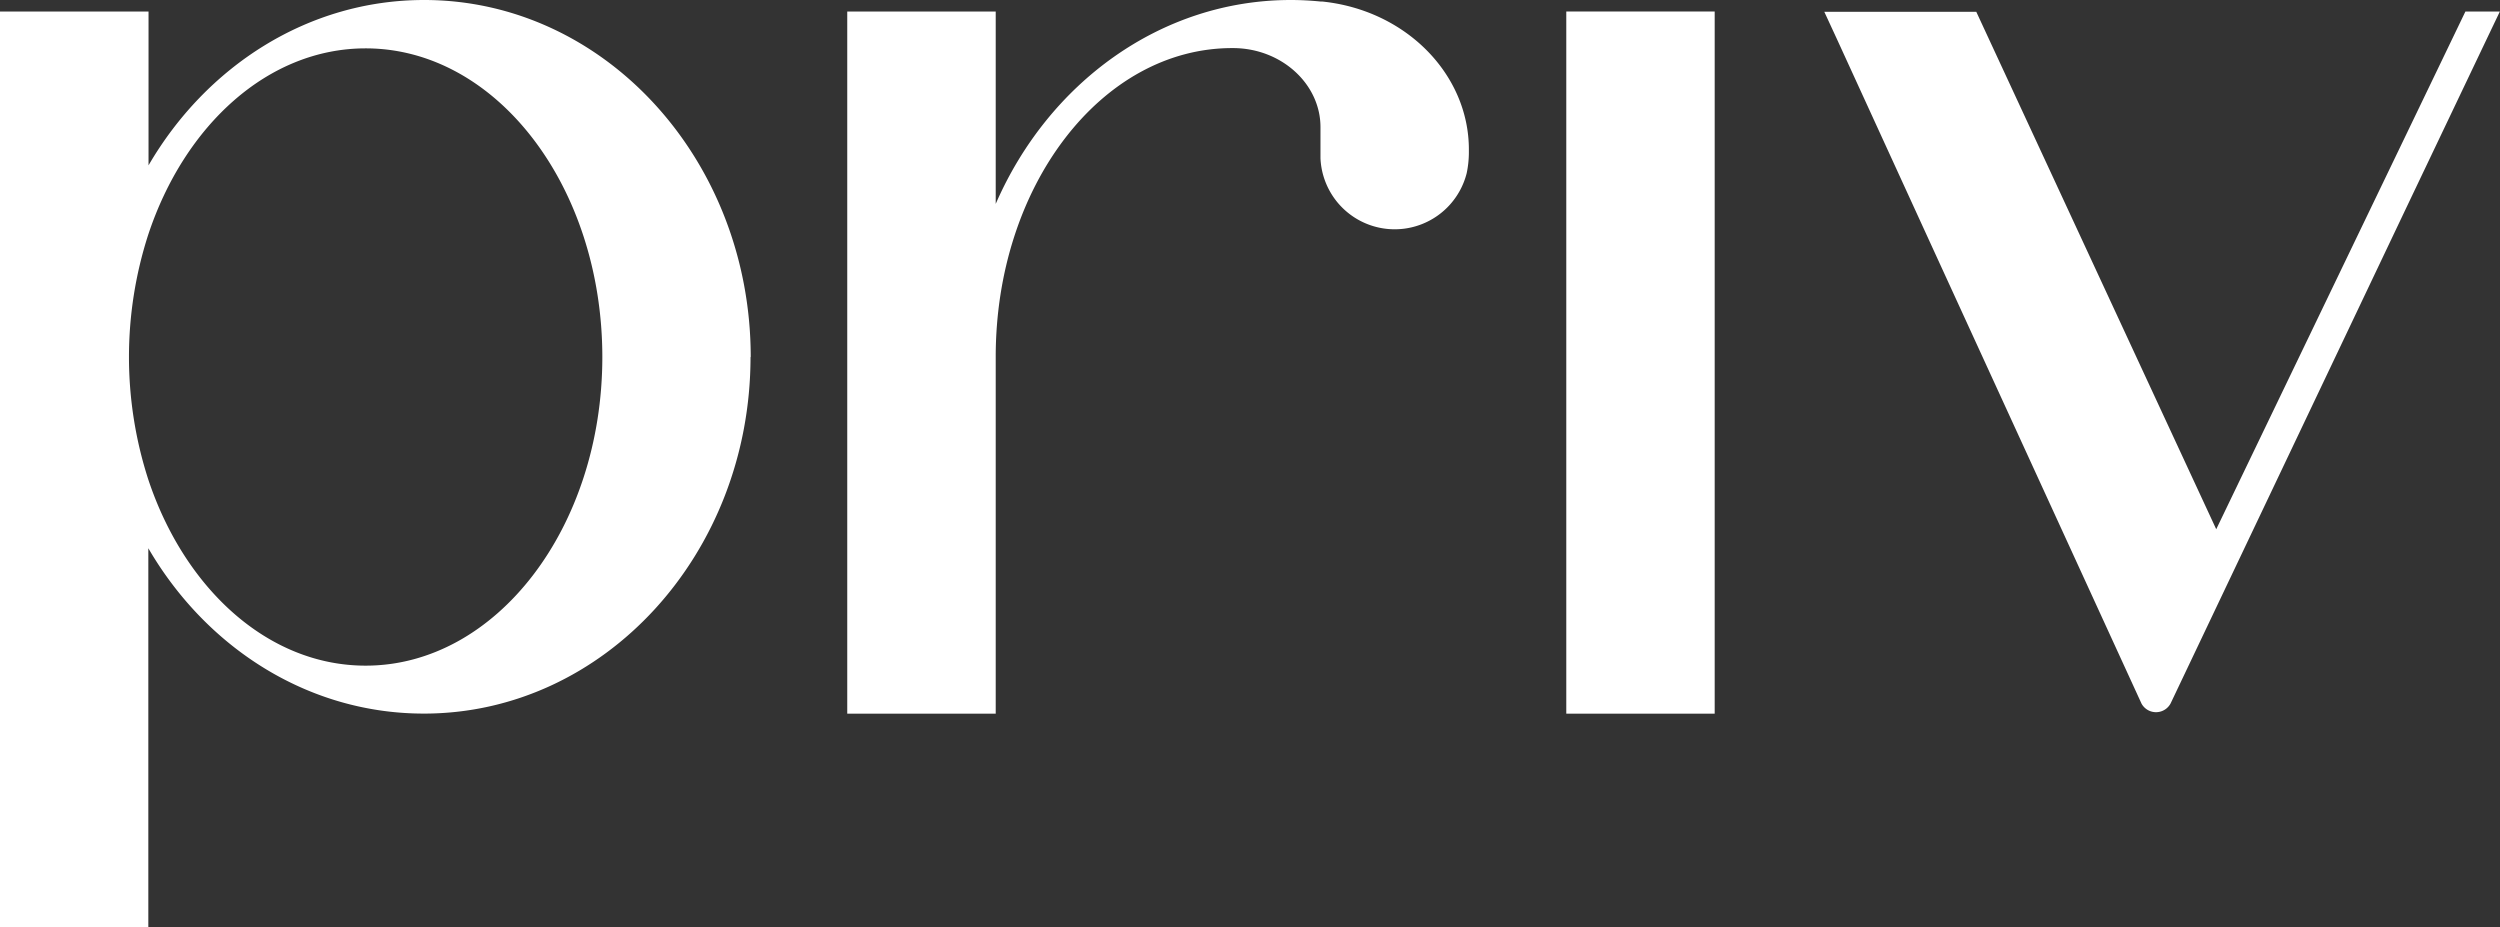
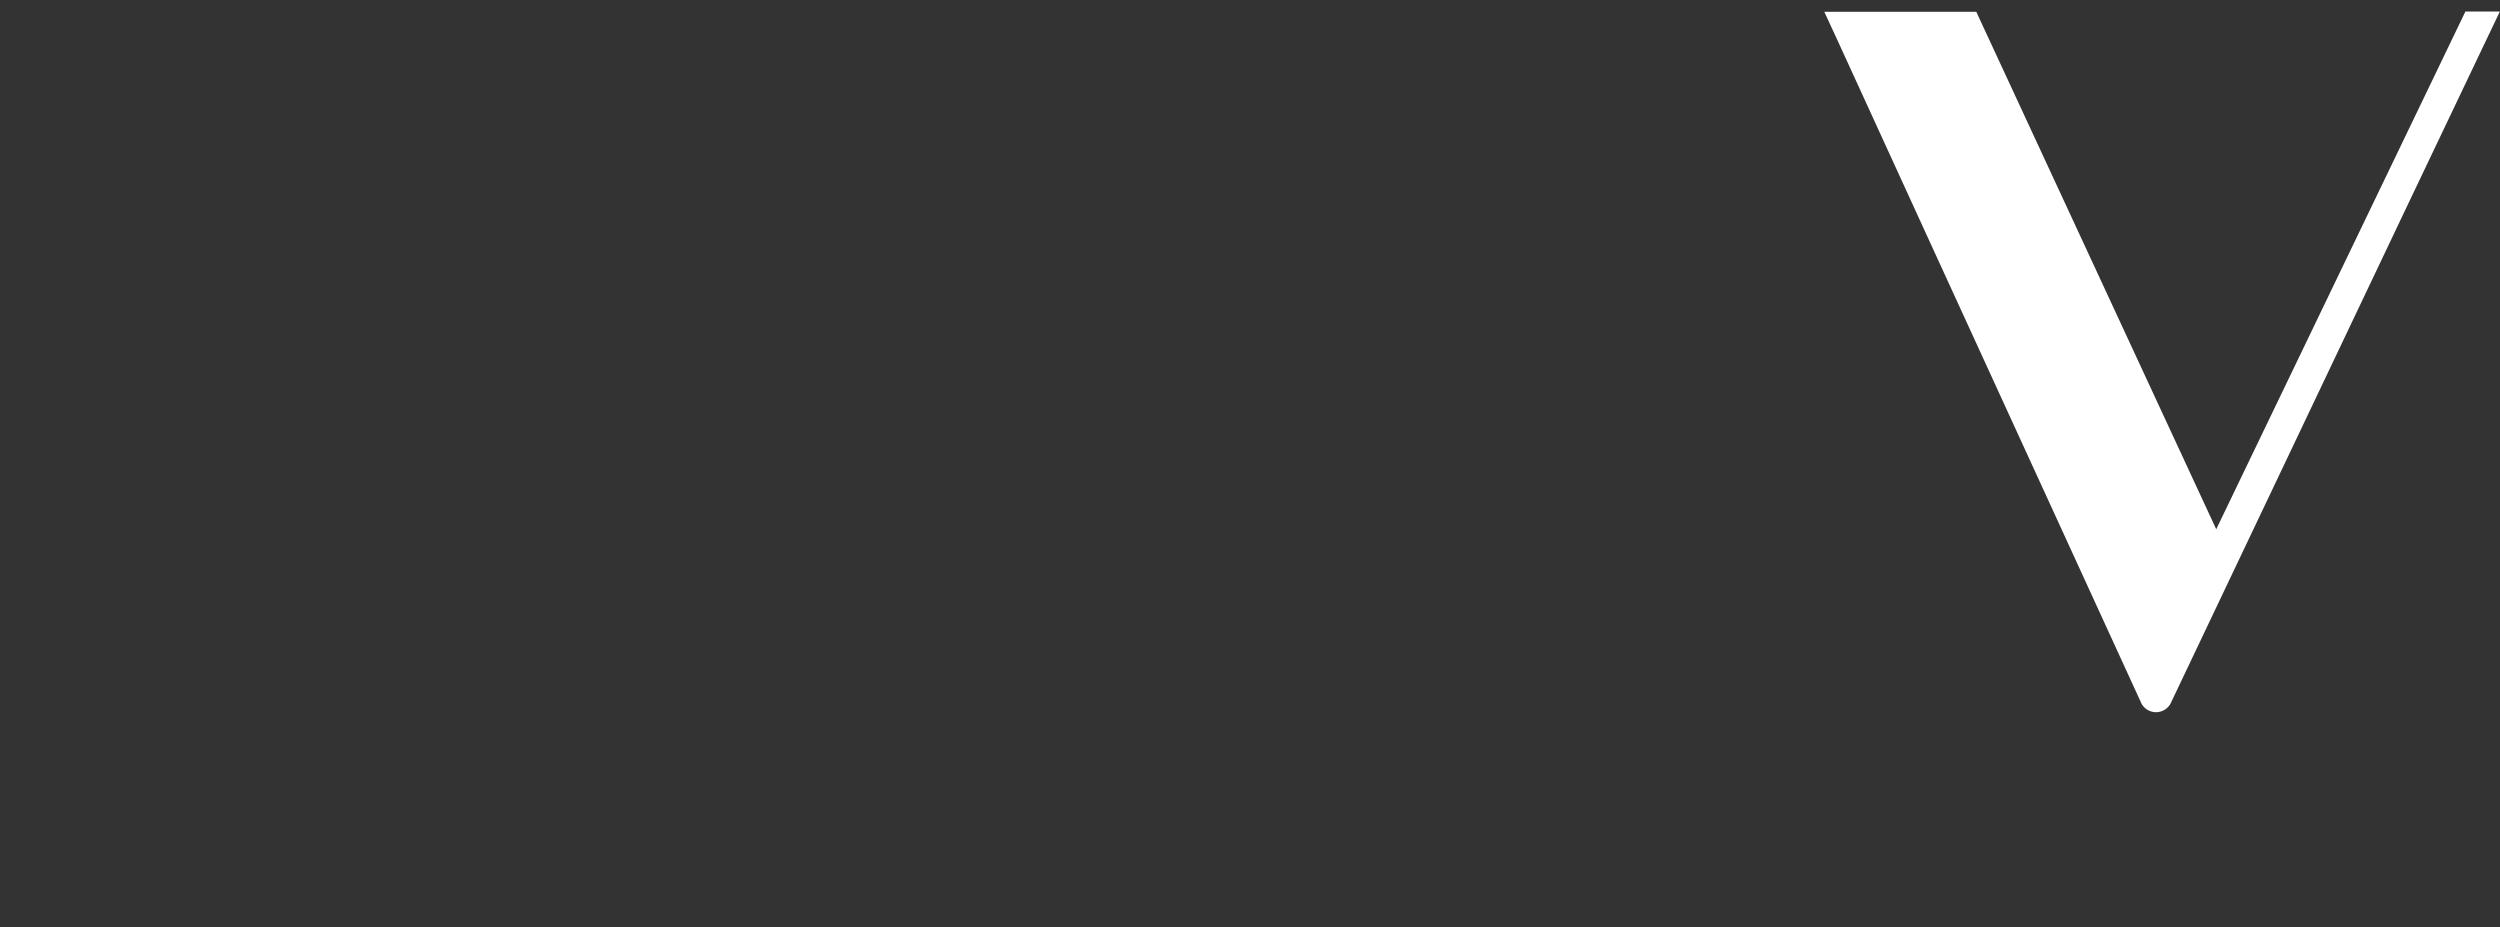
<svg xmlns="http://www.w3.org/2000/svg" id="Layer_1" data-name="Layer 1" viewBox="0 0 362.88 134.58">
  <rect x="0" y="0" width="362.88" height="134.58" fill="#333333" stroke="none" />
  <defs>
    <style>.cls-1{fill:#fff;}</style>
  </defs>
  <title>Priv_Logo</title>
-   <path class="cls-1" d="M87.57,51.89c0,24.74-15.39,44.81-34.36,44.81-14.13,0-26.26-11.13-31.54-27a57.78,57.78,0,0,1,0-35.6c5.28-15.89,17.42-27,31.54-27,19,0,34.36,20.07,34.36,44.83m21.54,0C109.11,23.28,87.88.08,61.7.08c-16.83,0-31.61,9.59-40,24V1.75H.14V134.66H21.67v-55c8.42,14.46,23.2,24,40,24,26.18,0,47.41-23.19,47.41-51.78" transform="translate(-0.14 -0.08)" />
-   <rect class="cls-1" x="227.35" y="1.67" width="21.54" height="101.92" />
  <path class="cls-1" d="M363,1.75l-1.91,4-11.7,24.55L315.2,102.2a2.4,2.4,0,0,1-4.22,0l-30.72-67L266.79,5.79l-1.85-4H287l34.83,75.11.77-1.6L358,1.75Z" transform="translate(-0.14 -0.08)" />
-   <path class="cls-1" d="M213.35,21.81v.36a14.78,14.78,0,0,1-.32,3.06h0a10.78,10.78,0,0,1-21.22-2.19V18.53c0-6.23-5.62-11.43-12.64-11.47H179c-9.49,0-18.08,5-24.3,13.13S144.67,39.5,144.67,51.88v51.79H123.12V1.75h21.55V29.68c7.6-17.49,23.92-29.6,42.84-29.6,1.44,0,2.88.08,4.3.22l.24,0c12.2,1.25,21.3,10.6,21.3,21.48" transform="translate(-0.14 -0.08)" />
</svg>